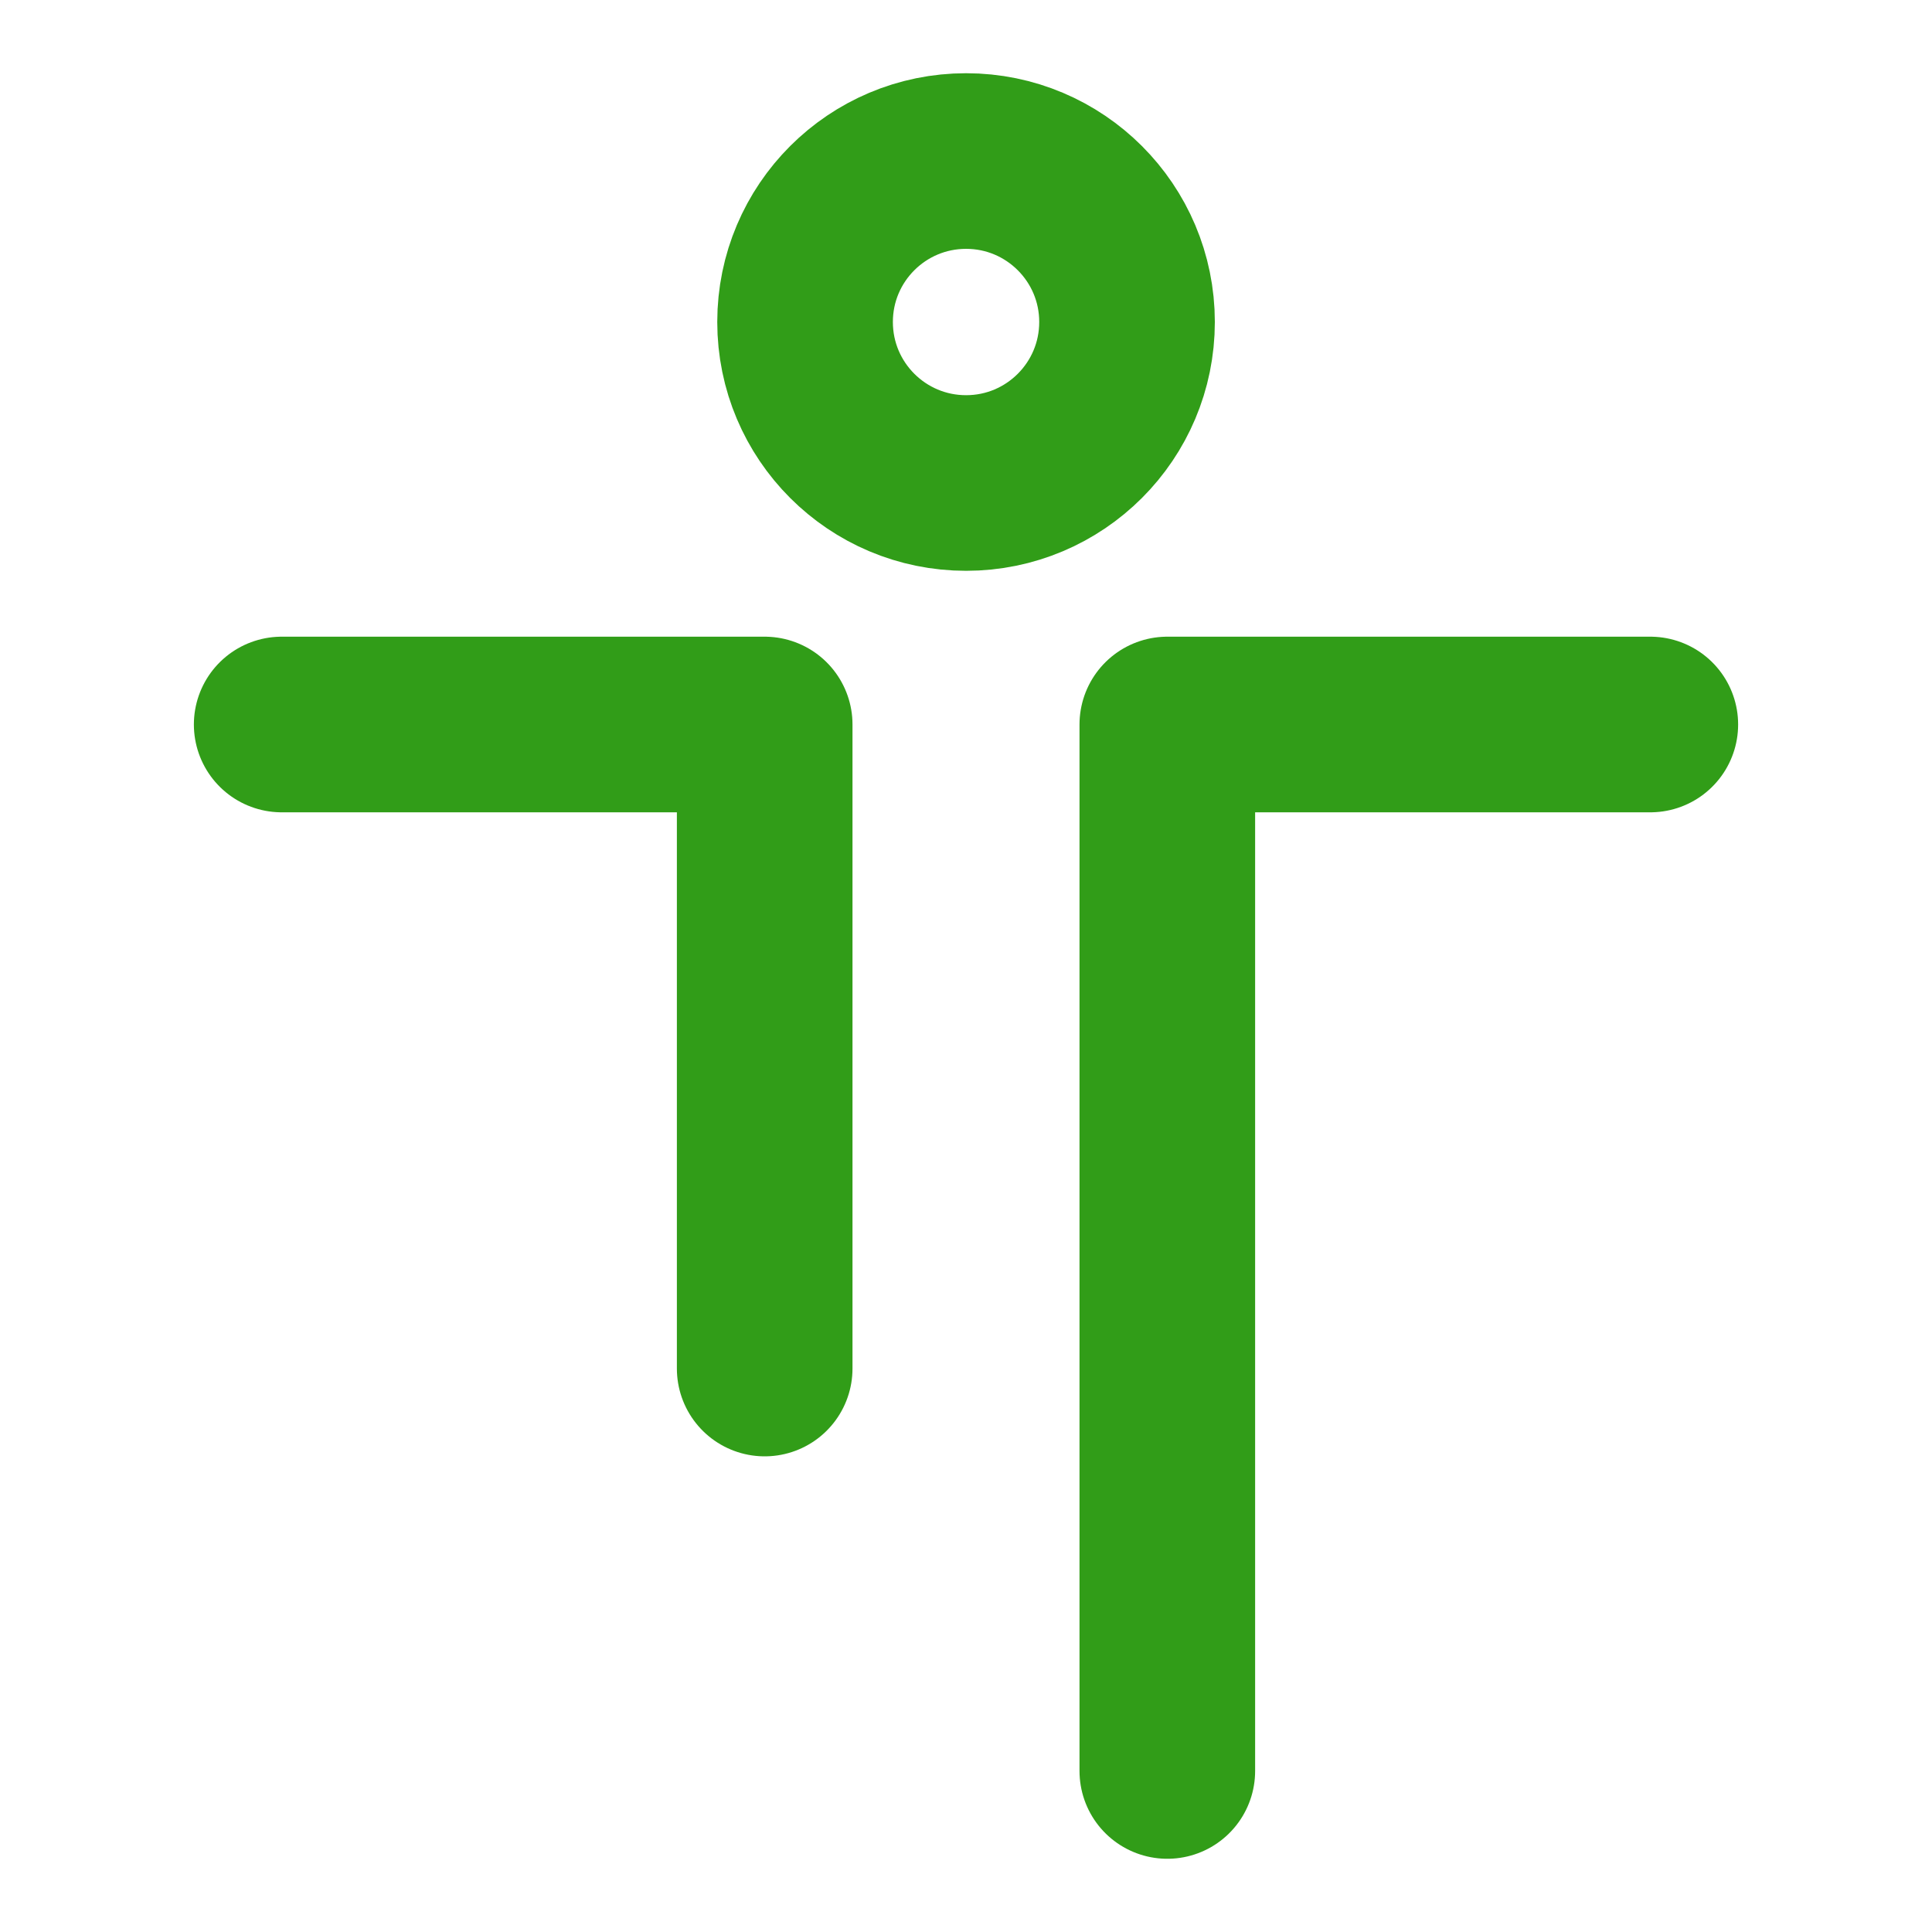
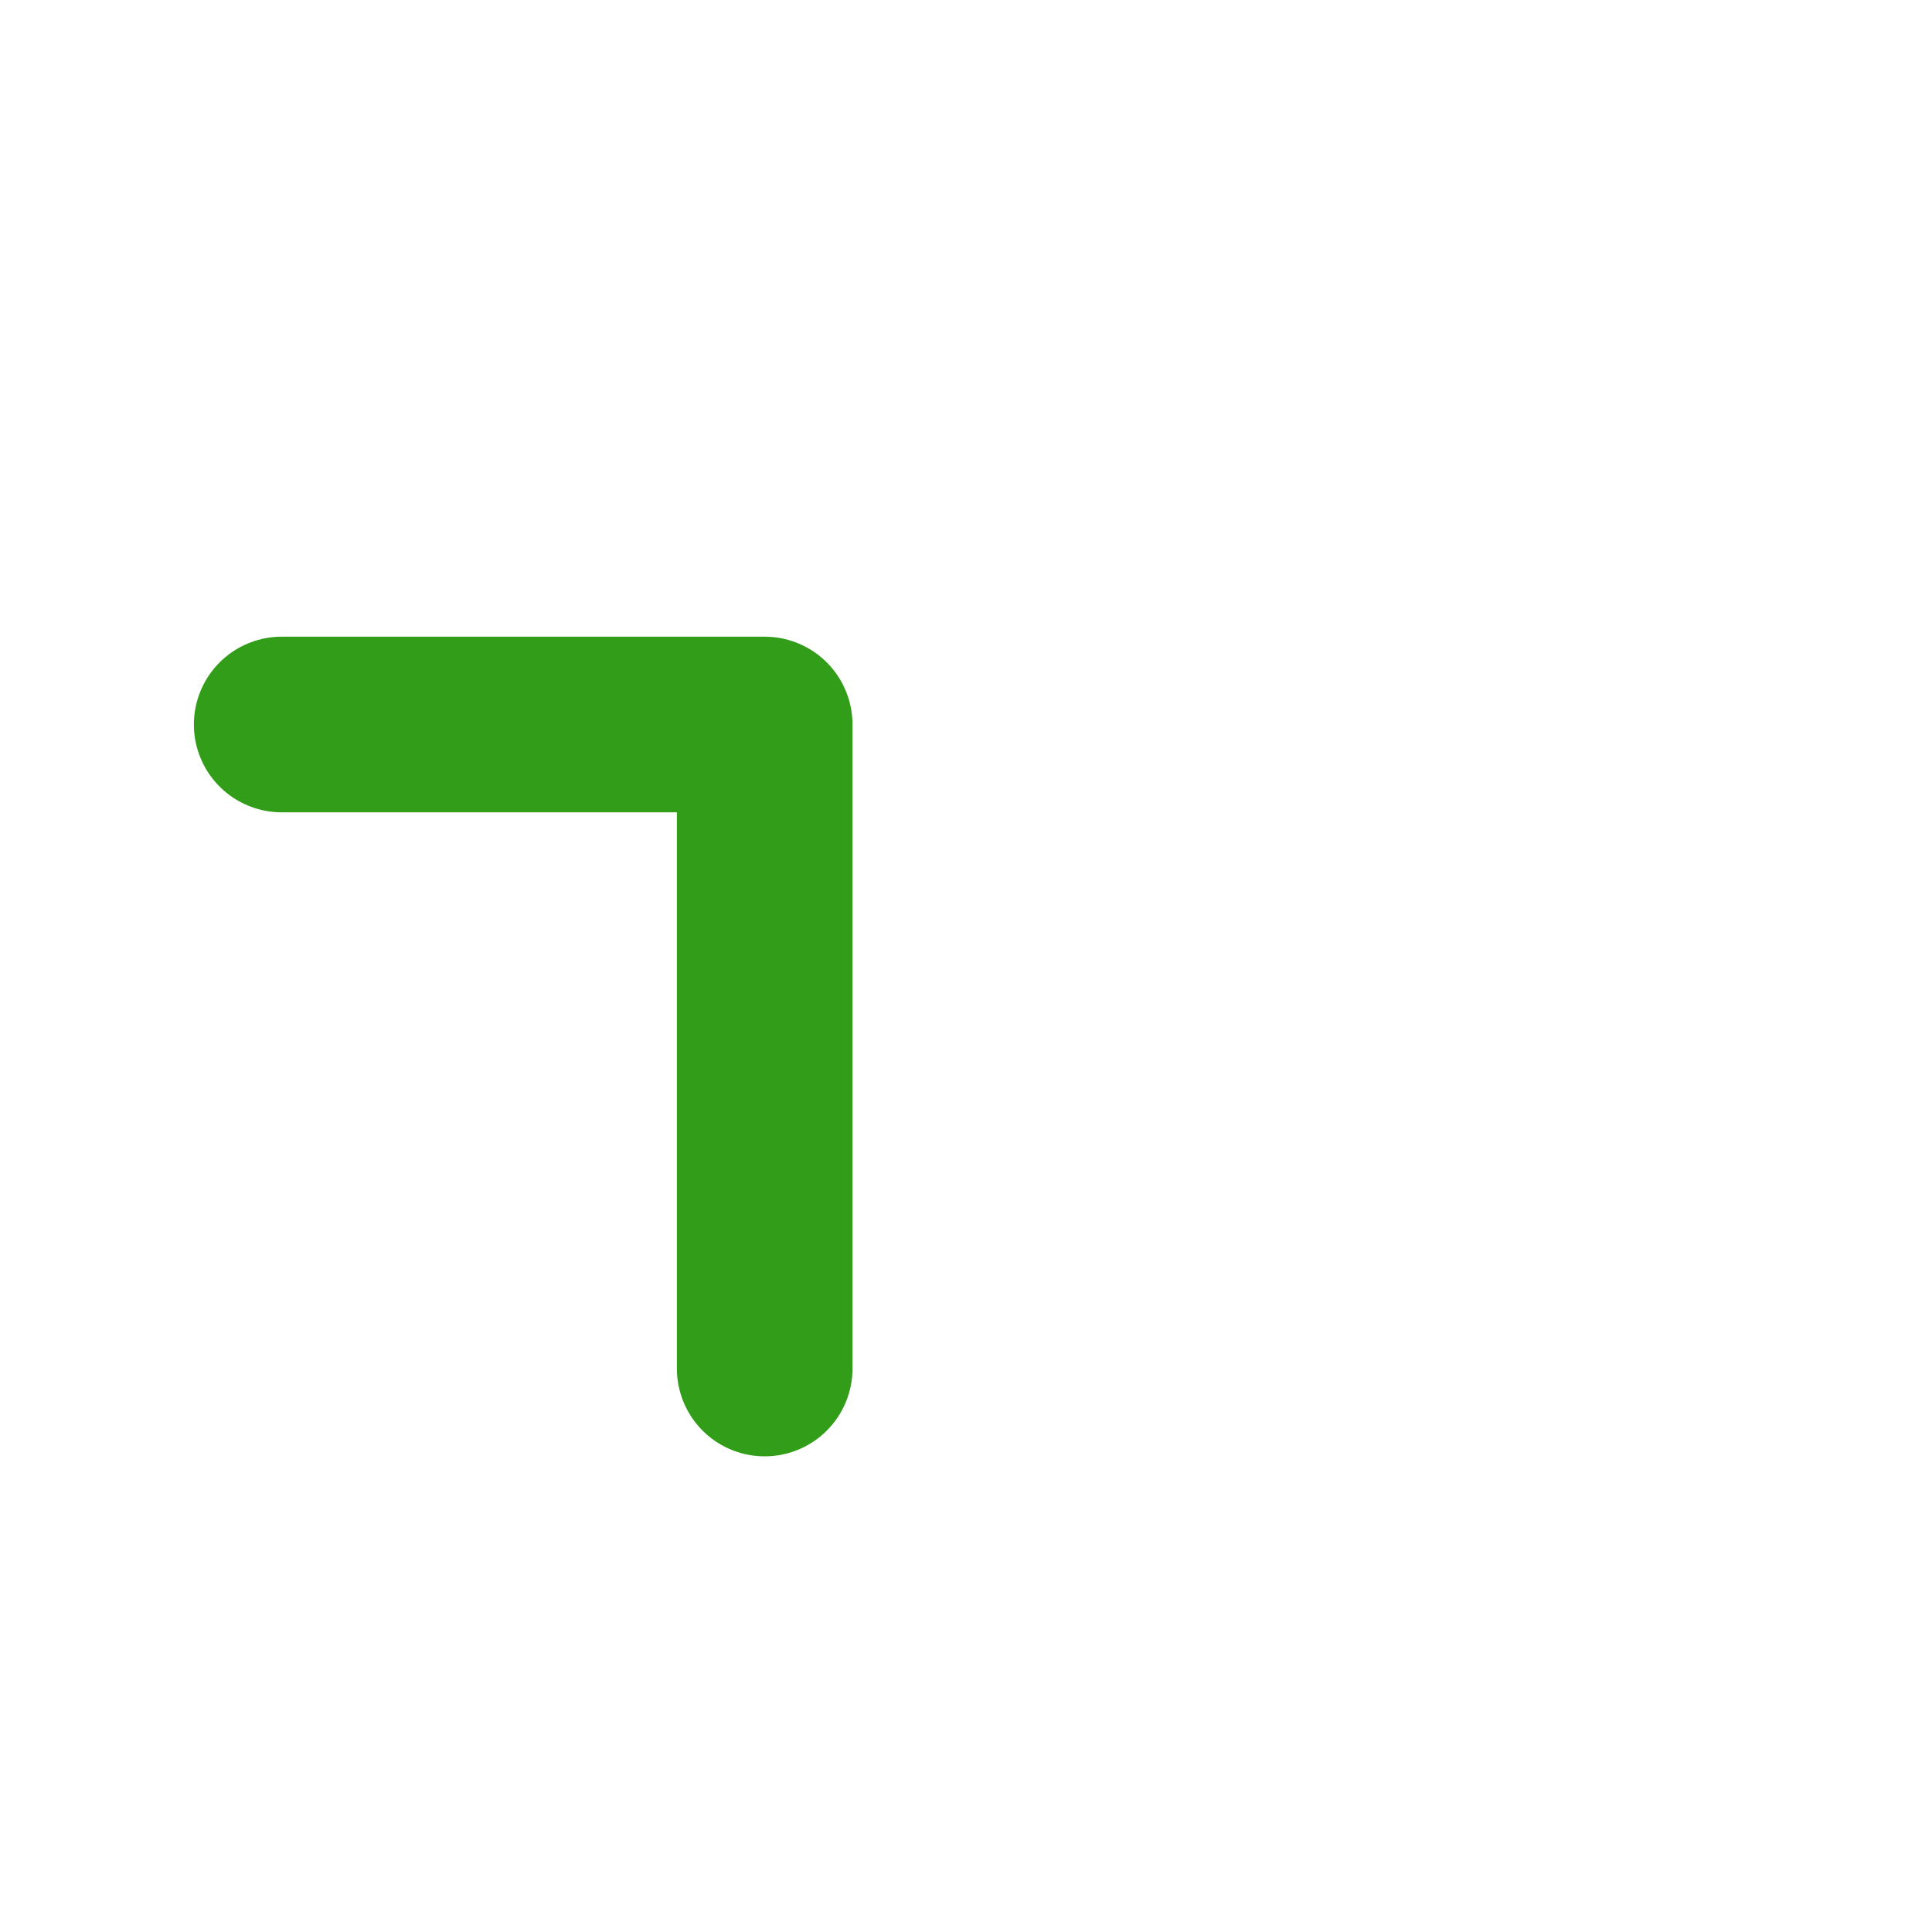
<svg xmlns="http://www.w3.org/2000/svg" width="20" height="20" viewBox="0 0 20 20" fill="none">
  <g clip-path="url(#clip0_185_705)">
-     <path d="M10.001 5C10.921 5 11.667 4.254 11.667 3.333C11.667 2.413 10.921 1.667 10.001 1.667C9.08 1.667 8.334 2.413 8.334 3.333C8.334 4.254 9.08 5 10.001 5Z" stroke="#319D18" stroke-width="1.818" />
    <path d="M2.916 7.5H7.916V14.167" stroke="#319D18" stroke-width="1.818" stroke-linecap="round" stroke-linejoin="round" />
-     <path d="M17.084 7.5H12.084V18.333" stroke="#319D18" stroke-width="1.818" stroke-linecap="round" stroke-linejoin="round" />
  </g>
  <defs>
    <clipPath id="clip0_185_705">
      <rect width="20" height="20" fill="white" />
    </clipPath>
  </defs>
</svg>